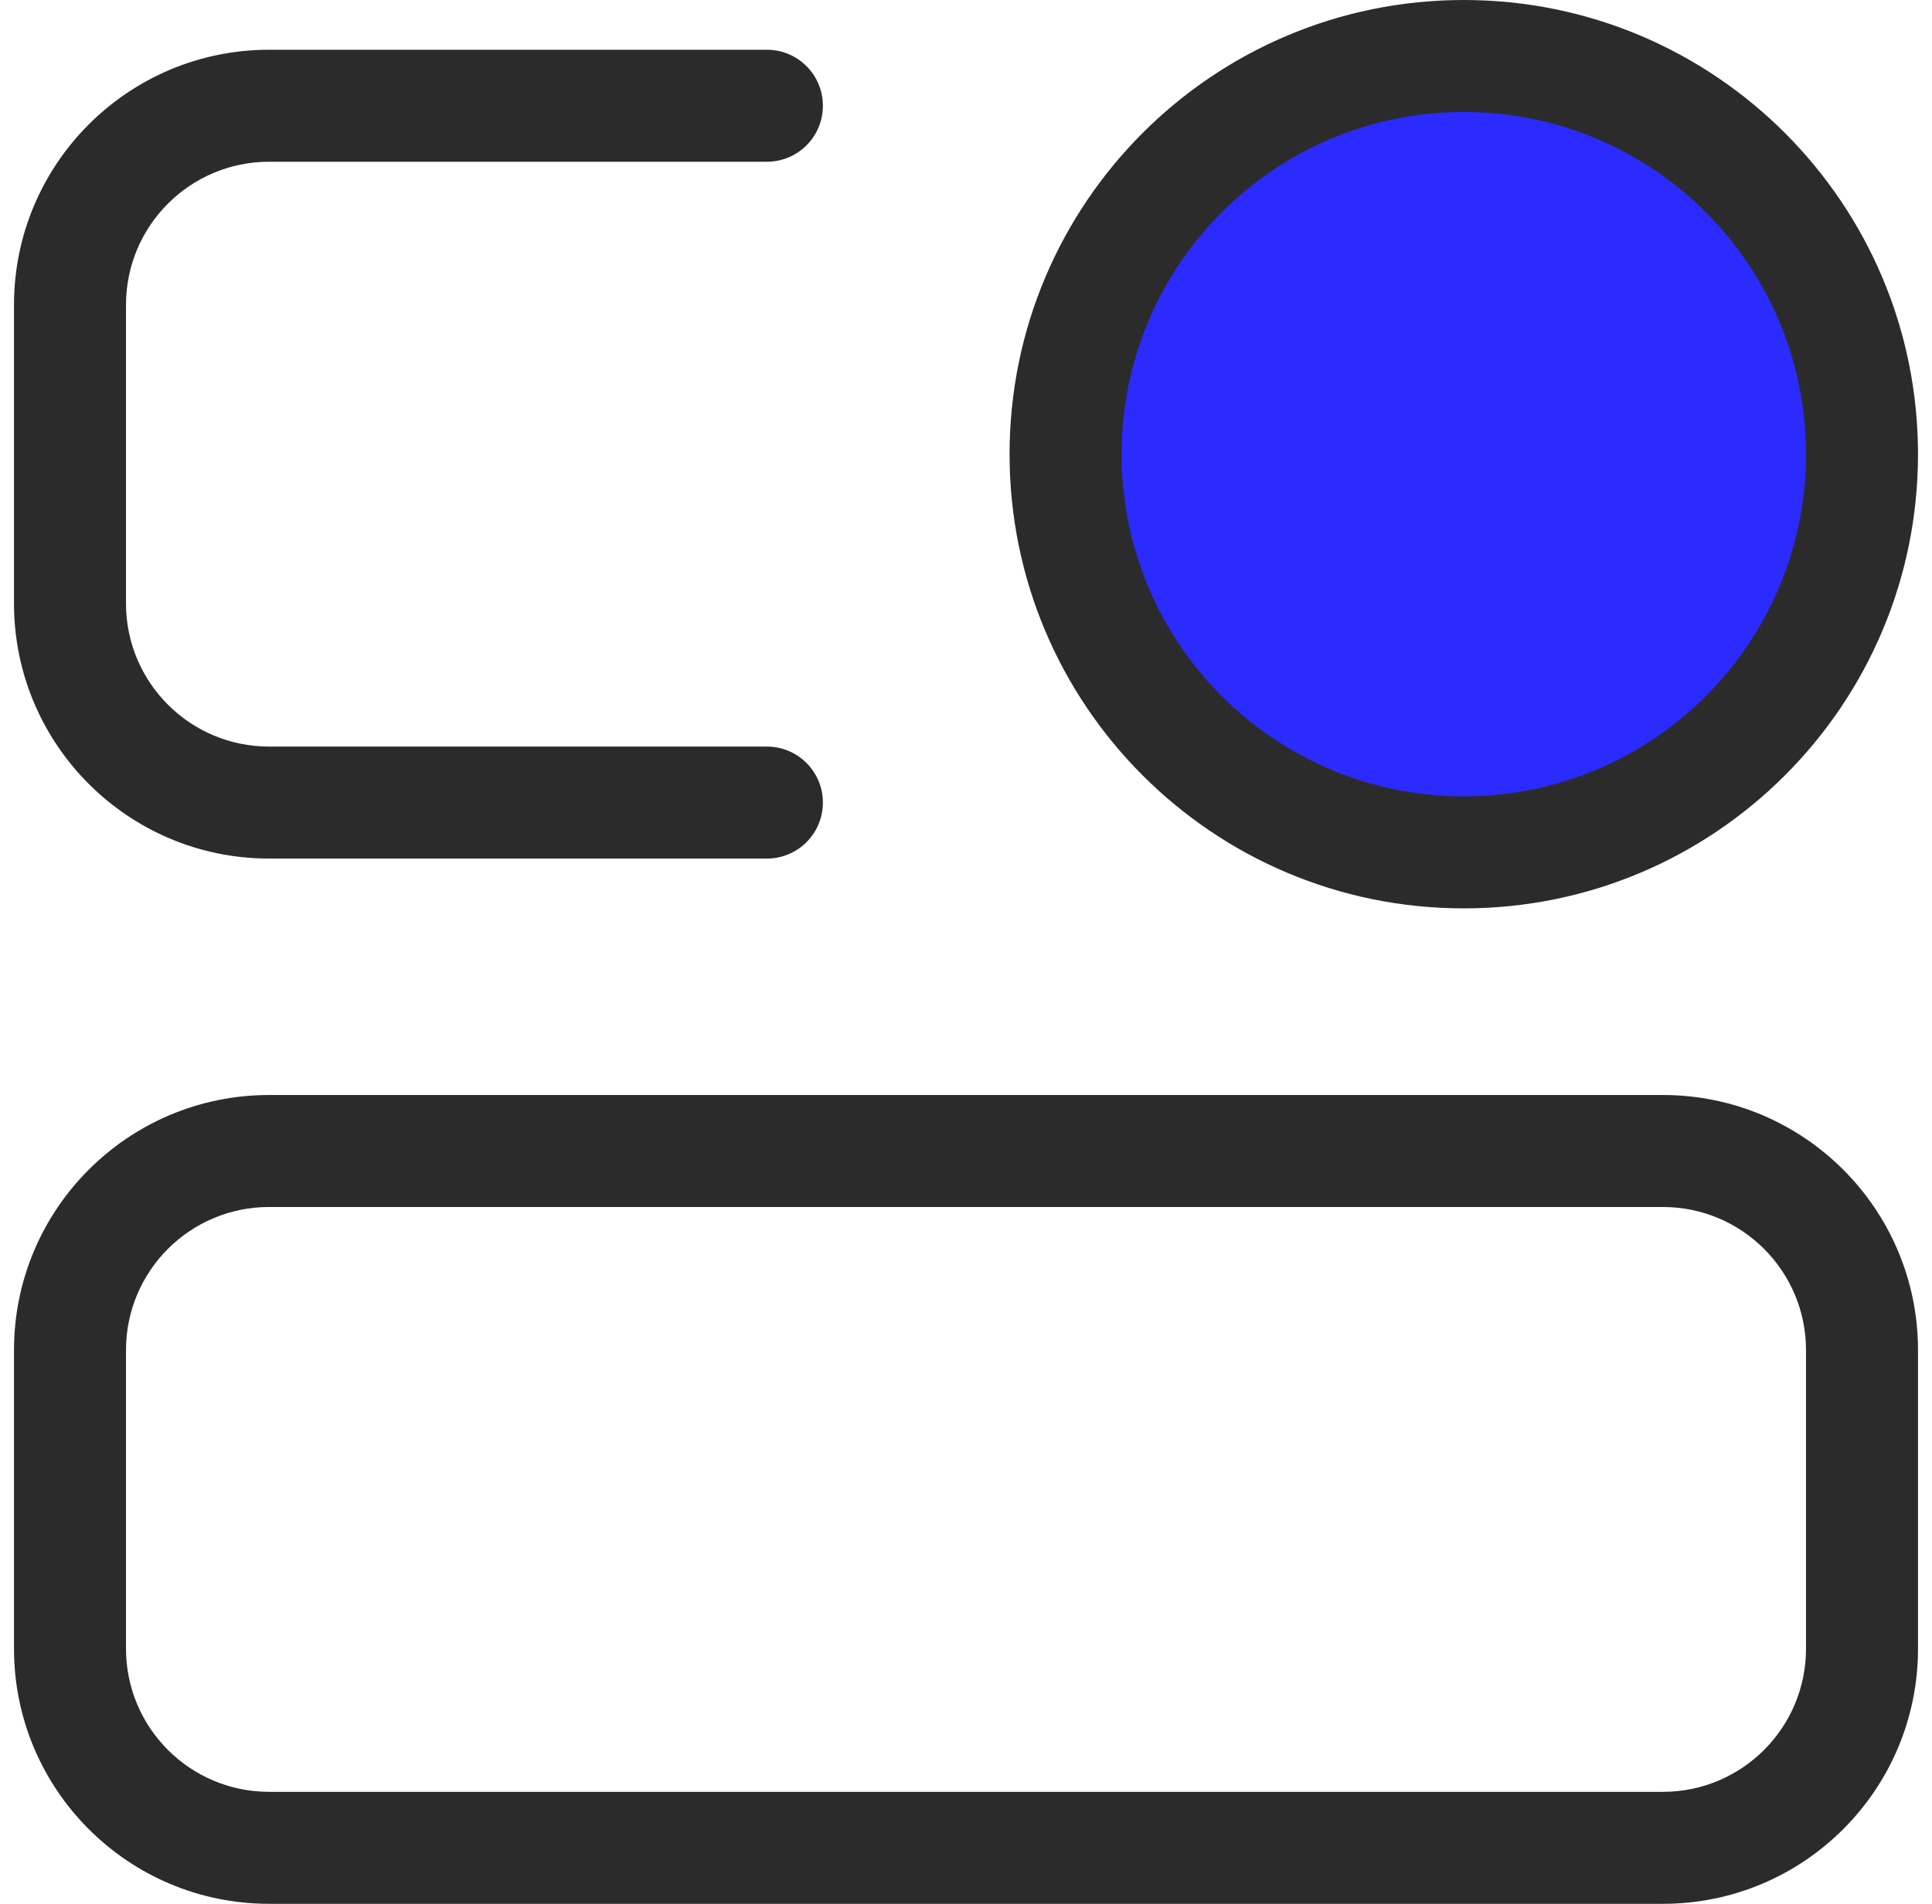
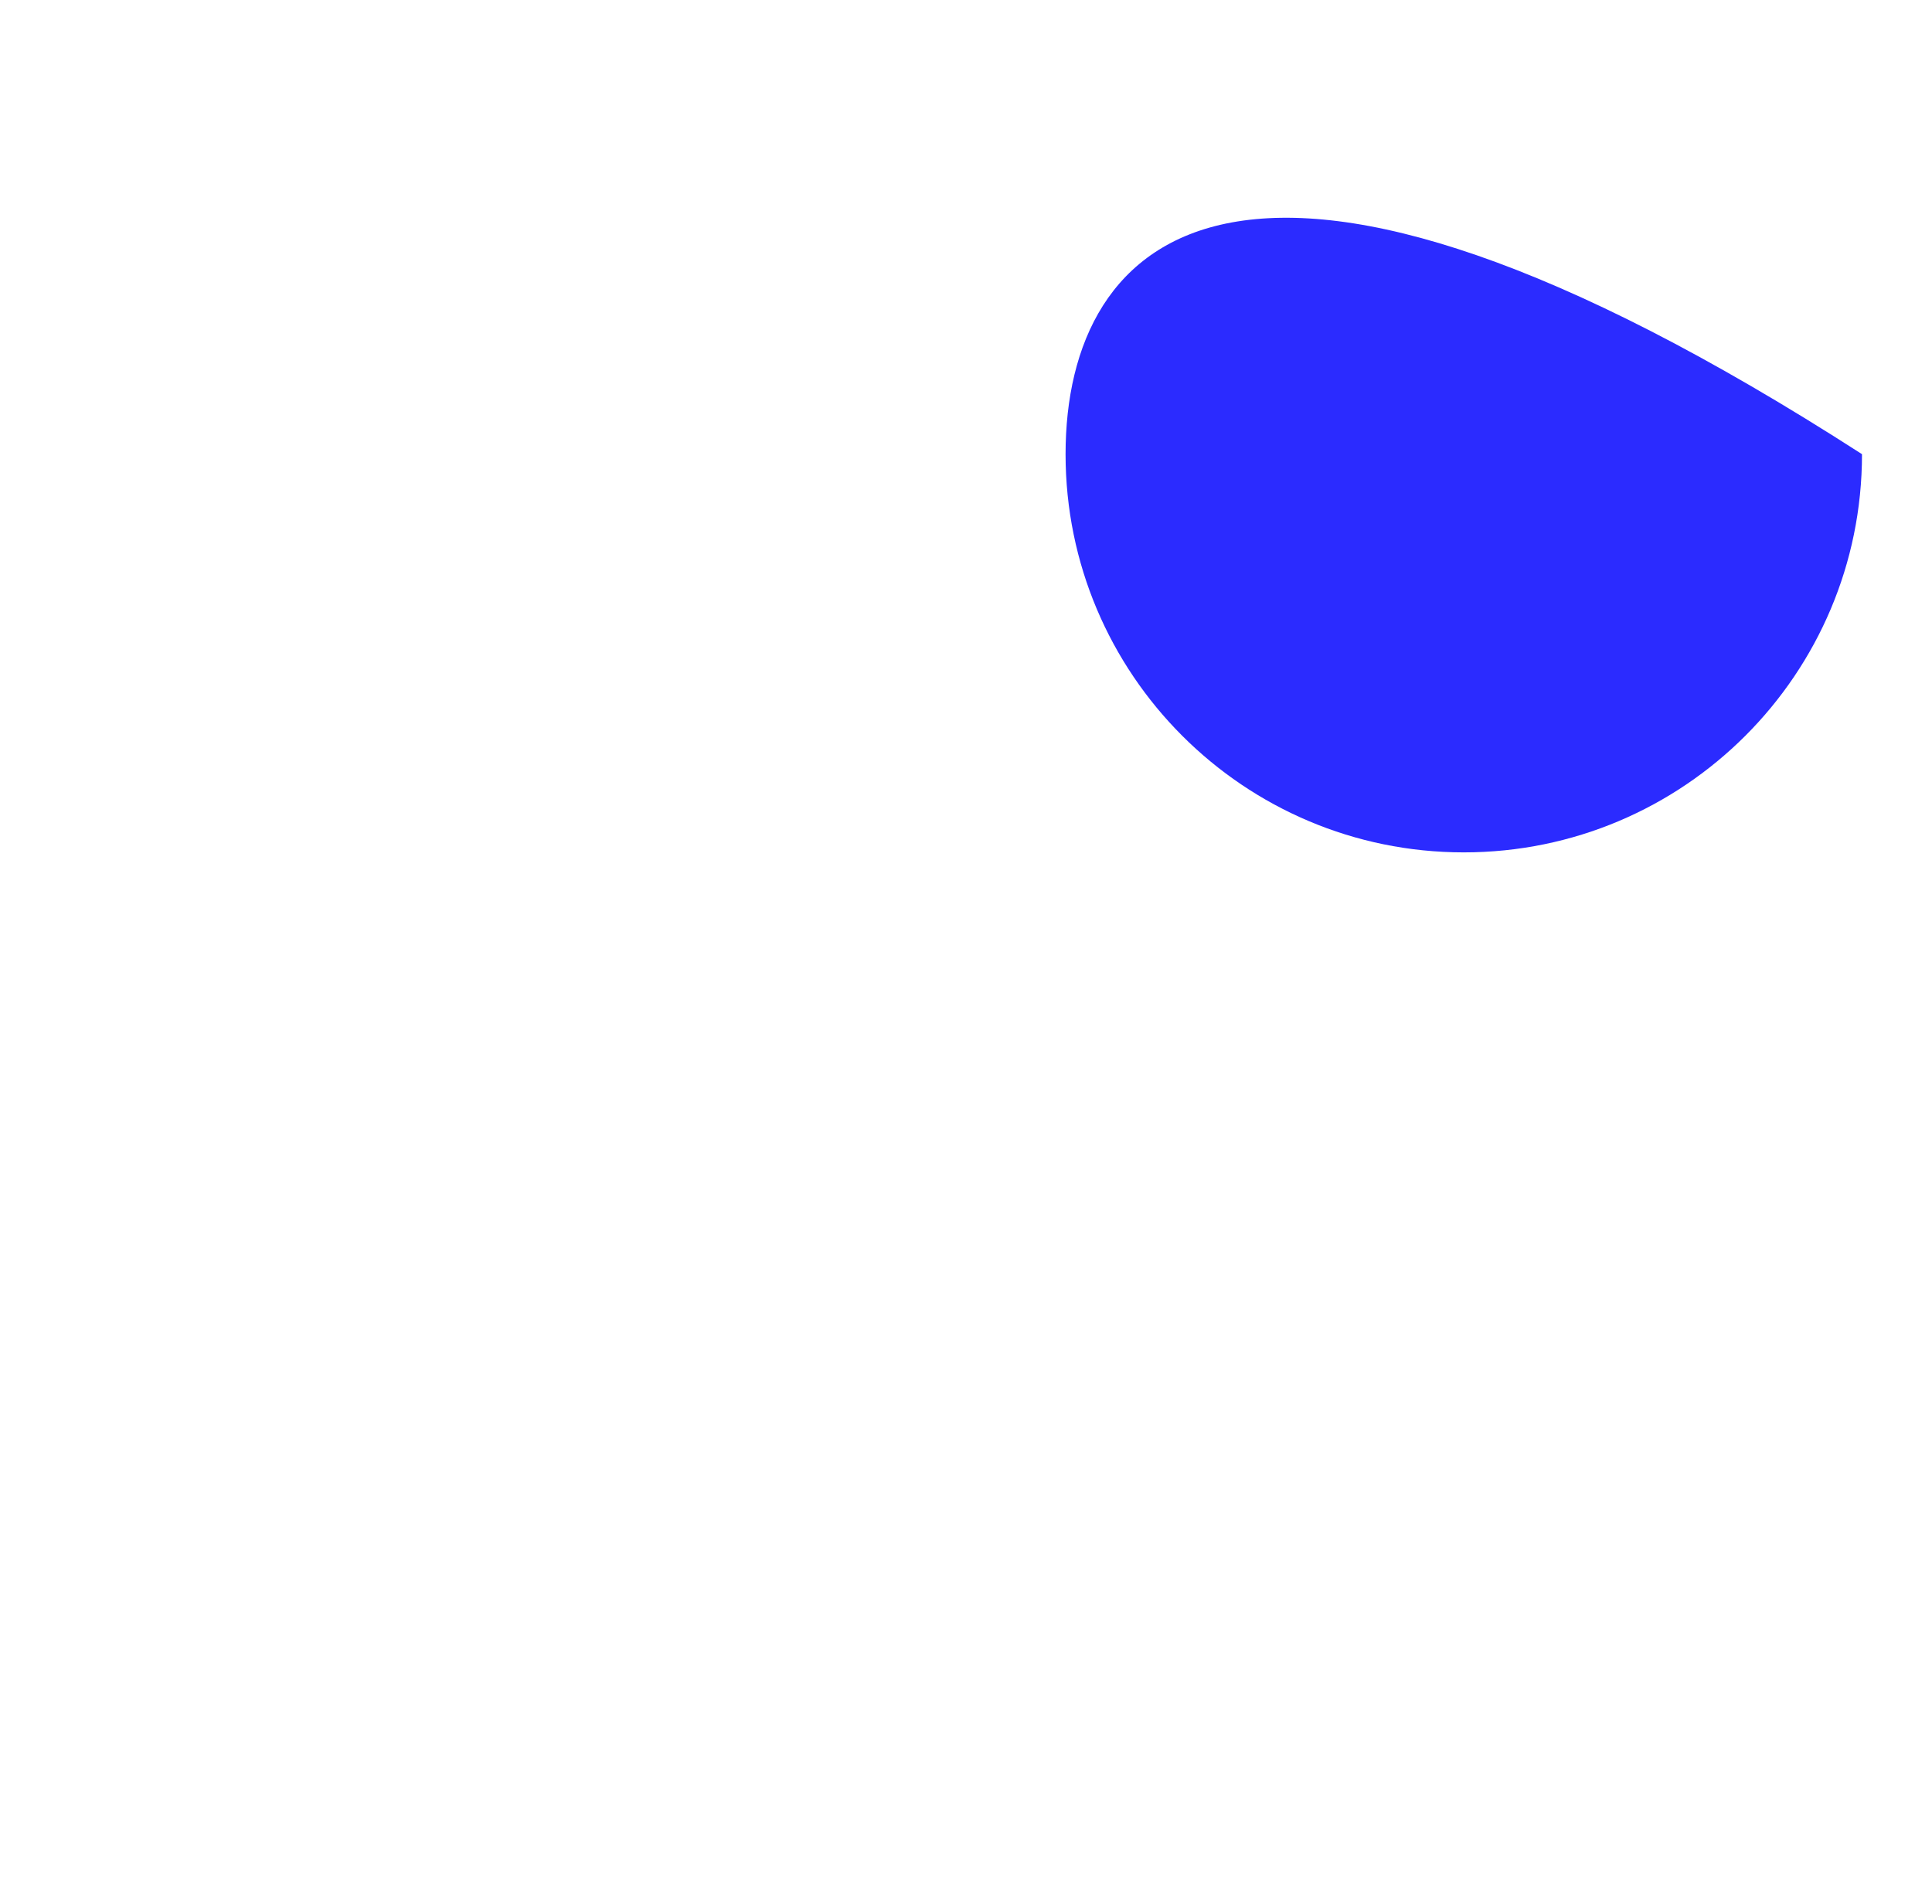
<svg xmlns="http://www.w3.org/2000/svg" width="69" height="68" viewBox="0 0 69 68" fill="none">
-   <path d="M52.278 30.445C60.133 30.445 66.5 24.077 66.5 16.222C66.5 8.368 60.133 2 52.278 2C44.423 2 38.056 8.368 38.056 16.222C38.056 24.077 44.423 30.445 52.278 30.445Z" fill="#2B2BFF" />
-   <path d="M27.389 5.777C28.494 5.777 29.389 4.882 29.389 3.777C29.389 2.673 28.494 1.777 27.389 1.777V5.777ZM27.389 30.666C28.494 30.666 29.389 29.771 29.389 28.666C29.389 27.562 28.494 26.666 27.389 26.666V30.666ZM9.611 43.111H59.389V39.111H9.611V43.111ZM59.389 43.111C62.212 43.111 64.5 45.399 64.5 48.222H68.5C68.5 43.19 64.421 39.111 59.389 39.111V43.111ZM64.5 48.222V58.889H68.5V48.222H64.5ZM64.5 58.889C64.5 61.712 62.212 64 59.389 64V68C64.421 68 68.5 63.921 68.5 58.889H64.5ZM59.389 64H9.611V68H59.389V64ZM9.611 64C6.788 64 4.5 61.712 4.5 58.889H0.5C0.5 63.921 4.579 68 9.611 68V64ZM4.5 58.889V48.222H0.5V58.889H4.5ZM4.5 48.222C4.5 45.399 6.788 43.111 9.611 43.111V39.111C4.579 39.111 0.5 43.19 0.5 48.222H4.5ZM27.389 1.777H9.611V5.777H27.389V1.777ZM9.611 1.777C4.579 1.777 0.5 5.857 0.5 10.889H4.5C4.5 8.066 6.788 5.777 9.611 5.777V1.777ZM0.5 10.889V21.555H4.5V10.889H0.5ZM0.5 21.555C0.5 26.587 4.579 30.666 9.611 30.666V26.666C6.788 26.666 4.5 24.378 4.5 21.555H0.5ZM9.611 30.666H27.389V26.666H9.611V30.666ZM52.278 32.445C61.237 32.445 68.5 25.182 68.5 16.222H64.5C64.5 22.973 59.028 28.445 52.278 28.445V32.445ZM68.5 16.222C68.5 7.263 61.237 0 52.278 0V4C59.028 4 64.5 9.472 64.5 16.222H68.5ZM52.278 0C43.319 0 36.056 7.263 36.056 16.222H40.056C40.056 9.472 45.528 4 52.278 4V0ZM36.056 16.222C36.056 25.182 43.319 32.445 52.278 32.445V28.445C45.528 28.445 40.056 22.973 40.056 16.222H36.056Z" fill="#2B2B2B" />
+   <path d="M52.278 30.445C60.133 30.445 66.5 24.077 66.5 16.222C44.423 2 38.056 8.368 38.056 16.222C38.056 24.077 44.423 30.445 52.278 30.445Z" fill="#2B2BFF" />
</svg>